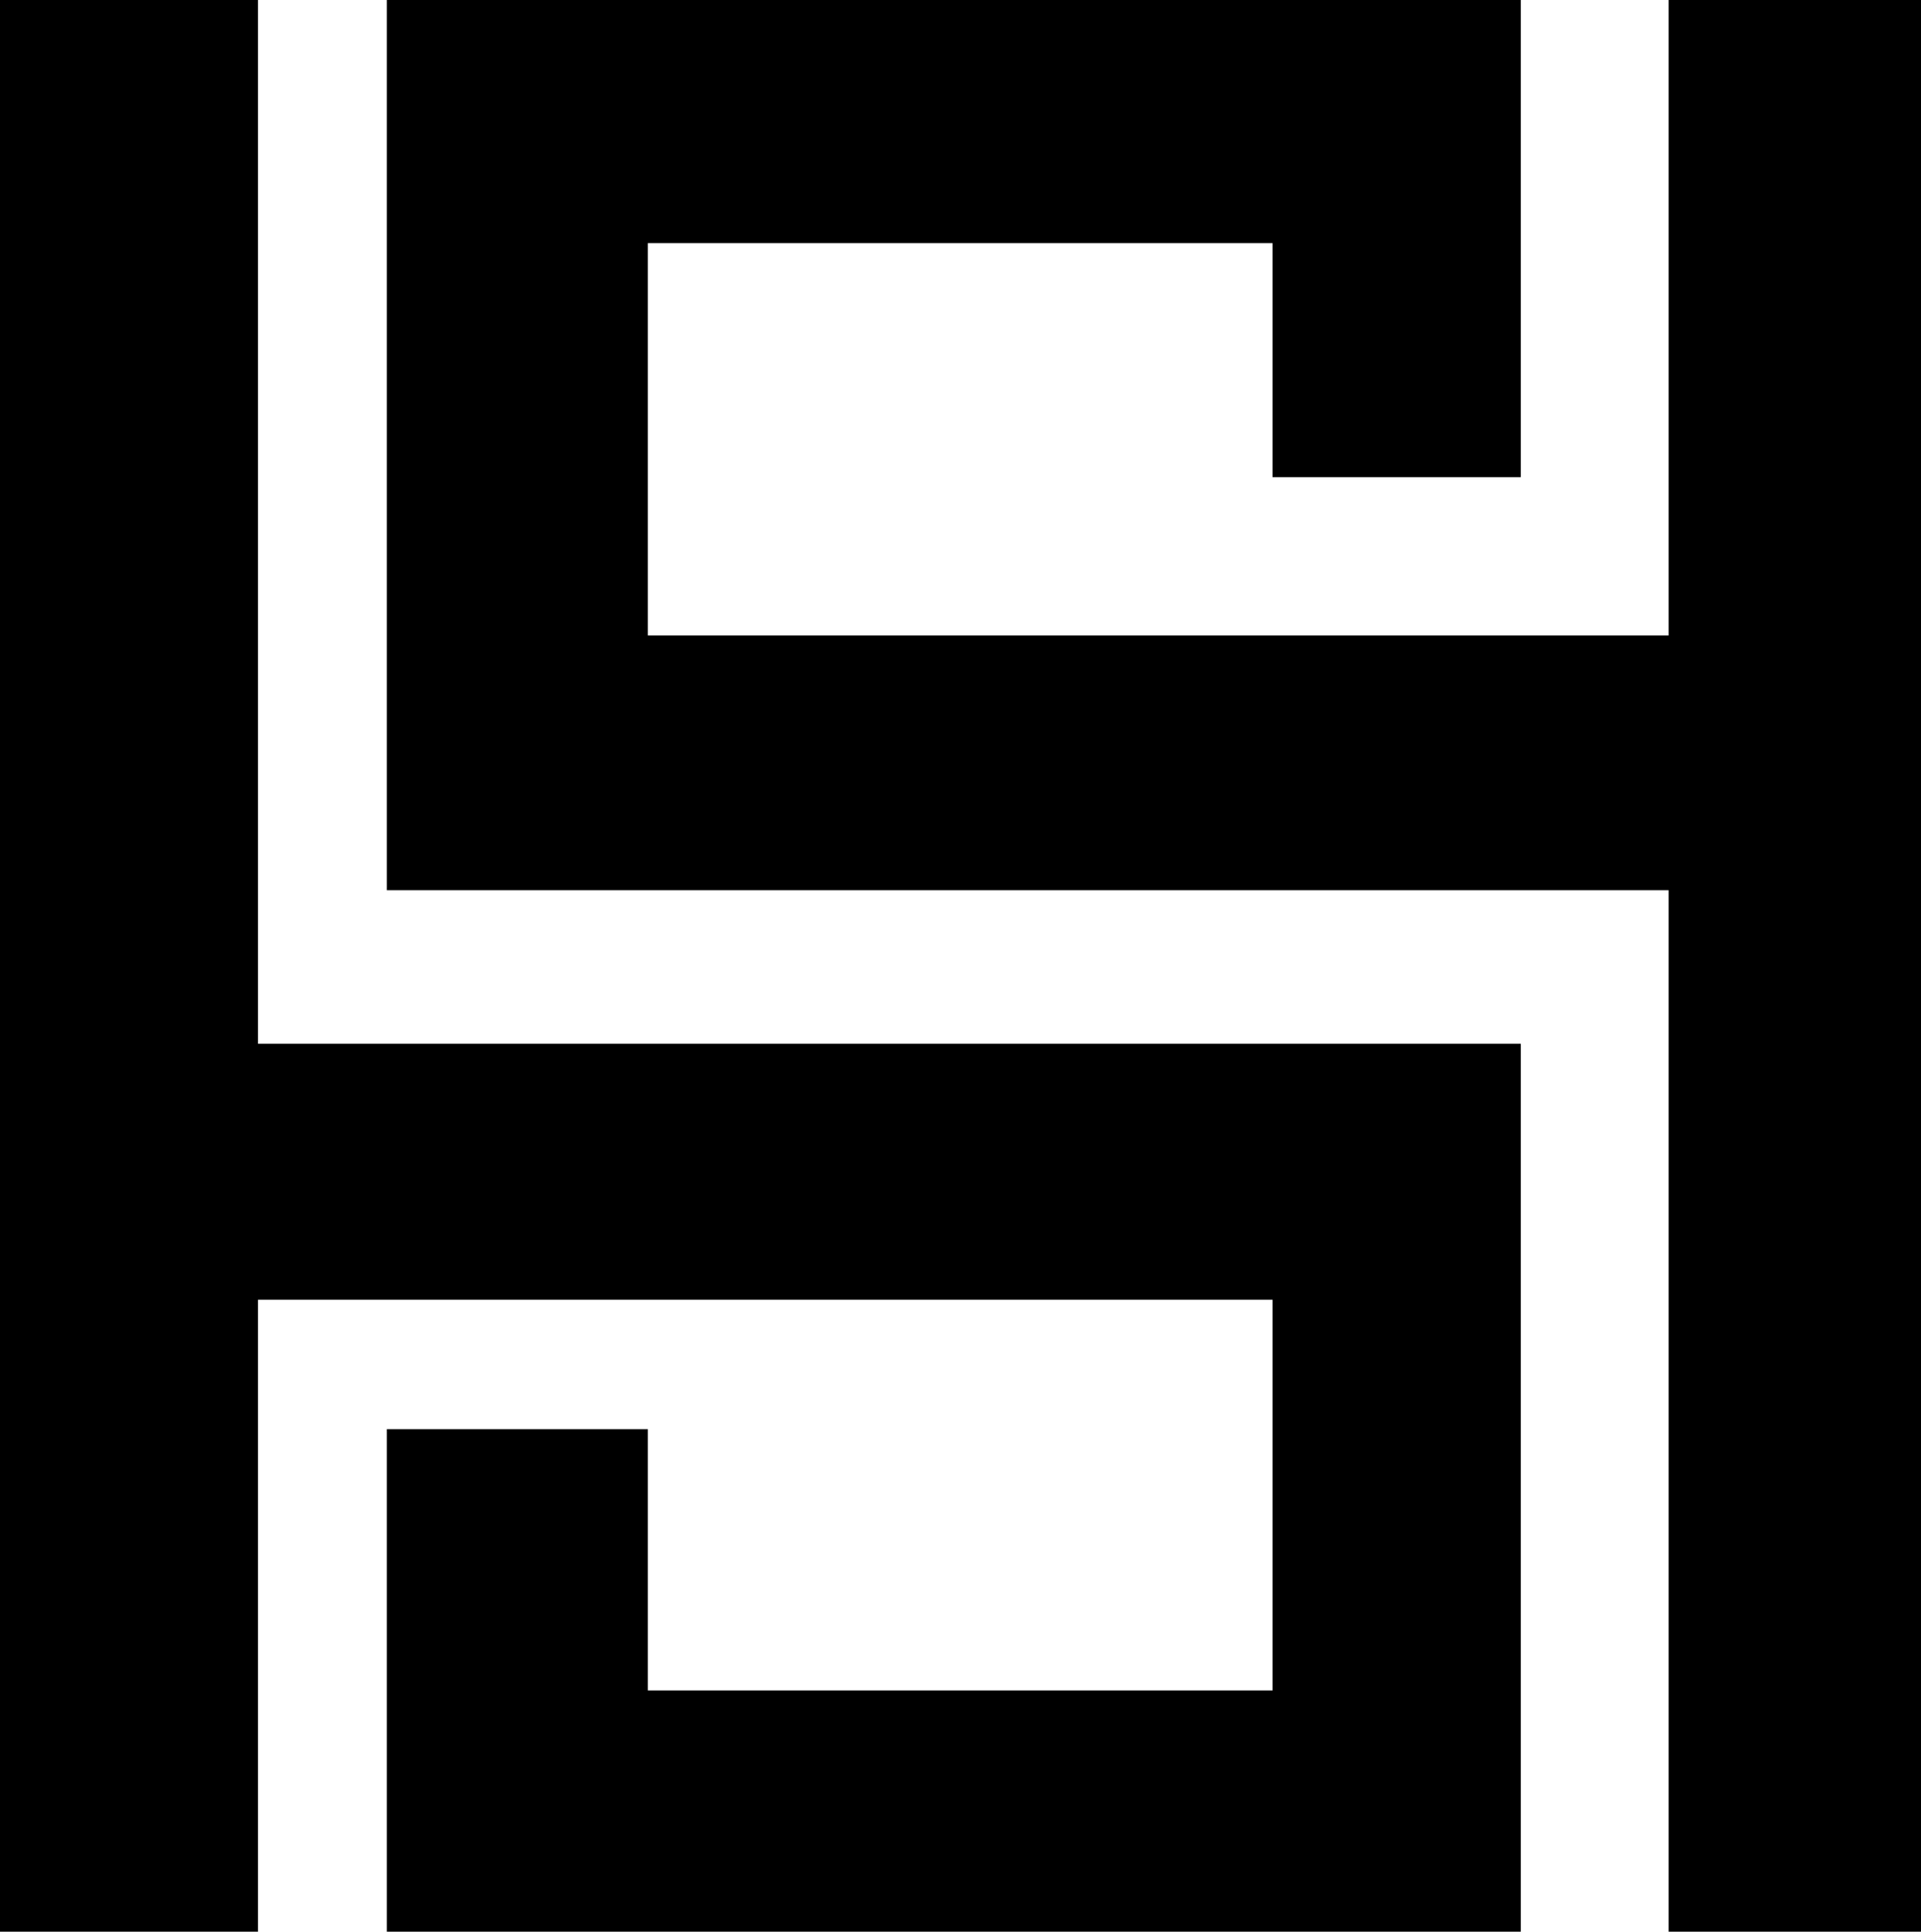
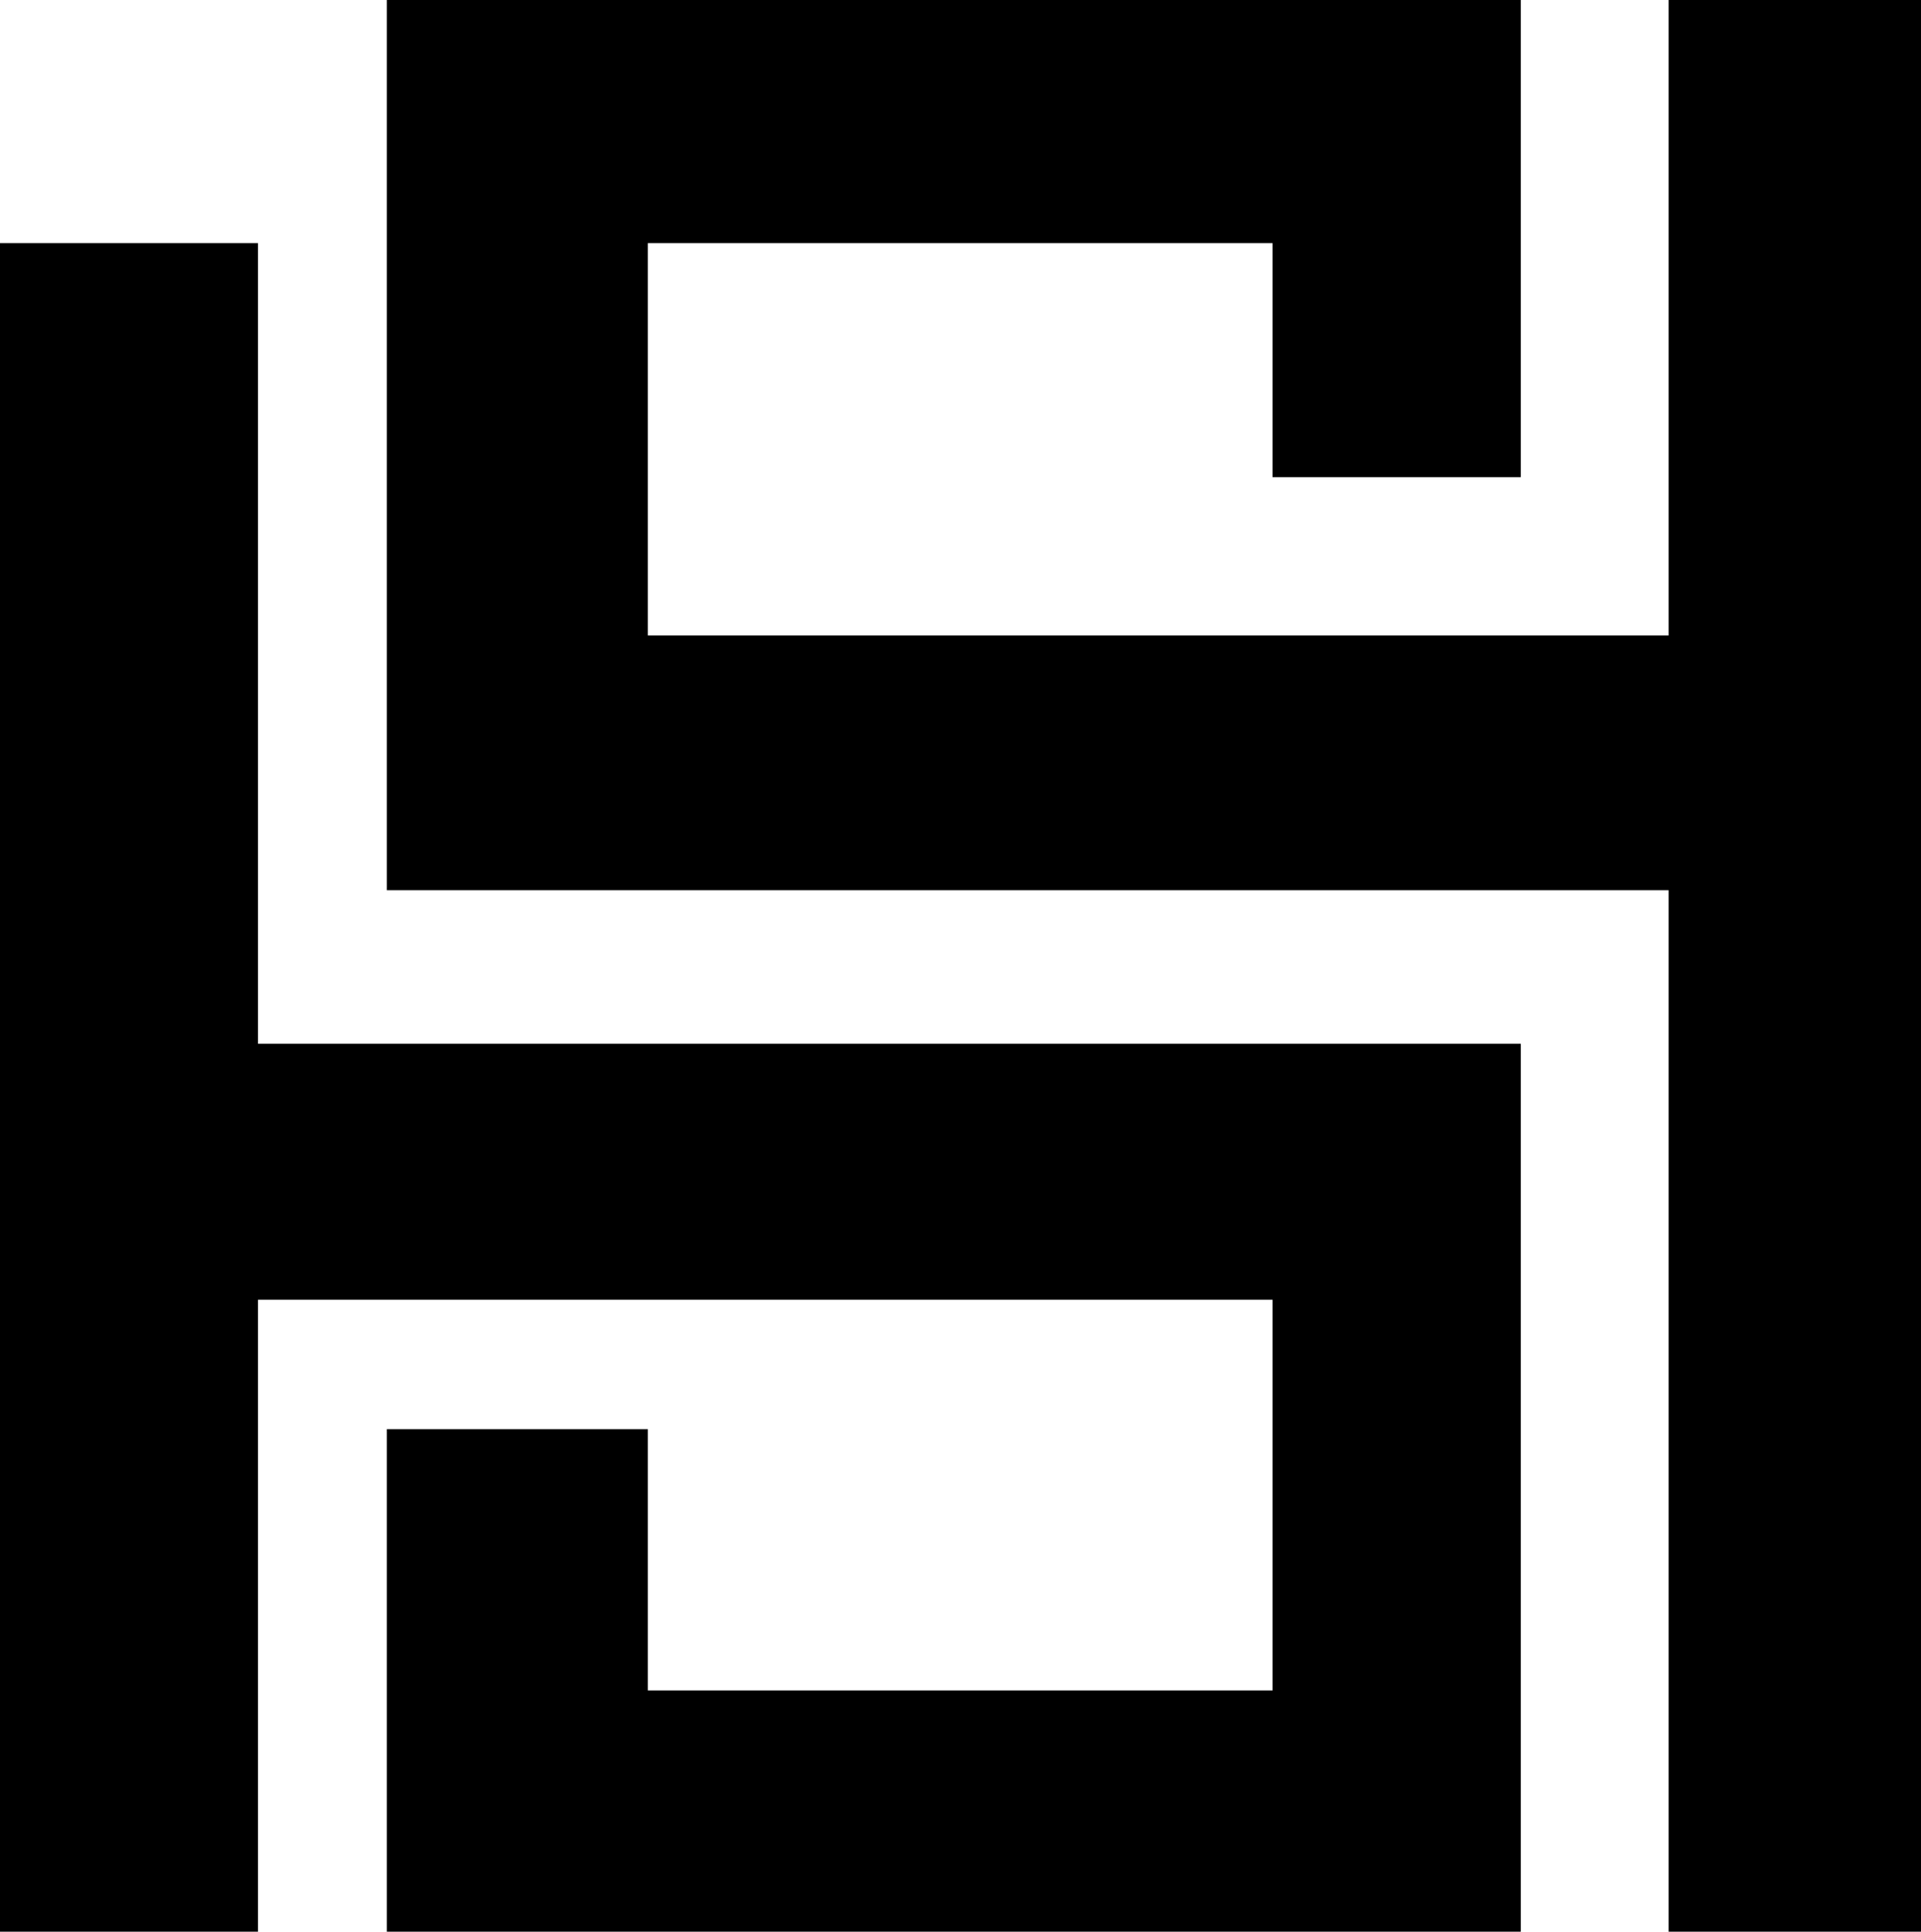
<svg xmlns="http://www.w3.org/2000/svg" width="1969.11" height="1980" viewBox="0 0 1989 2000">
  <defs>
    <style>
      .cls-1 {
        fill-rule: evenodd;
      }
    </style>
  </defs>
-   <path class="cls-1" d="M1993.05,251.738V0H1727.66V657.85H670.812V251.738H1317.58V493.981h257.04V0H400.546V921.6H1727.66V1999.81h265.39V251.738h0Zm-1725.932,0V1080.58h1307.5v919.23H400.546V1479.57H670.812v270.48H1317.58V1345.59H267.118v654.22H-2.157V0H267.118V251.738Z" />
+   <path class="cls-1" d="M1993.05,251.738V0H1727.66V657.85H670.812V251.738H1317.58V493.981h257.04V0H400.546V921.6H1727.66V1999.81h265.39V251.738h0Zm-1725.932,0V1080.58h1307.5v919.23H400.546V1479.57H670.812v270.48H1317.58V1345.59H267.118v654.22H-2.157V0V251.738Z" />
</svg>